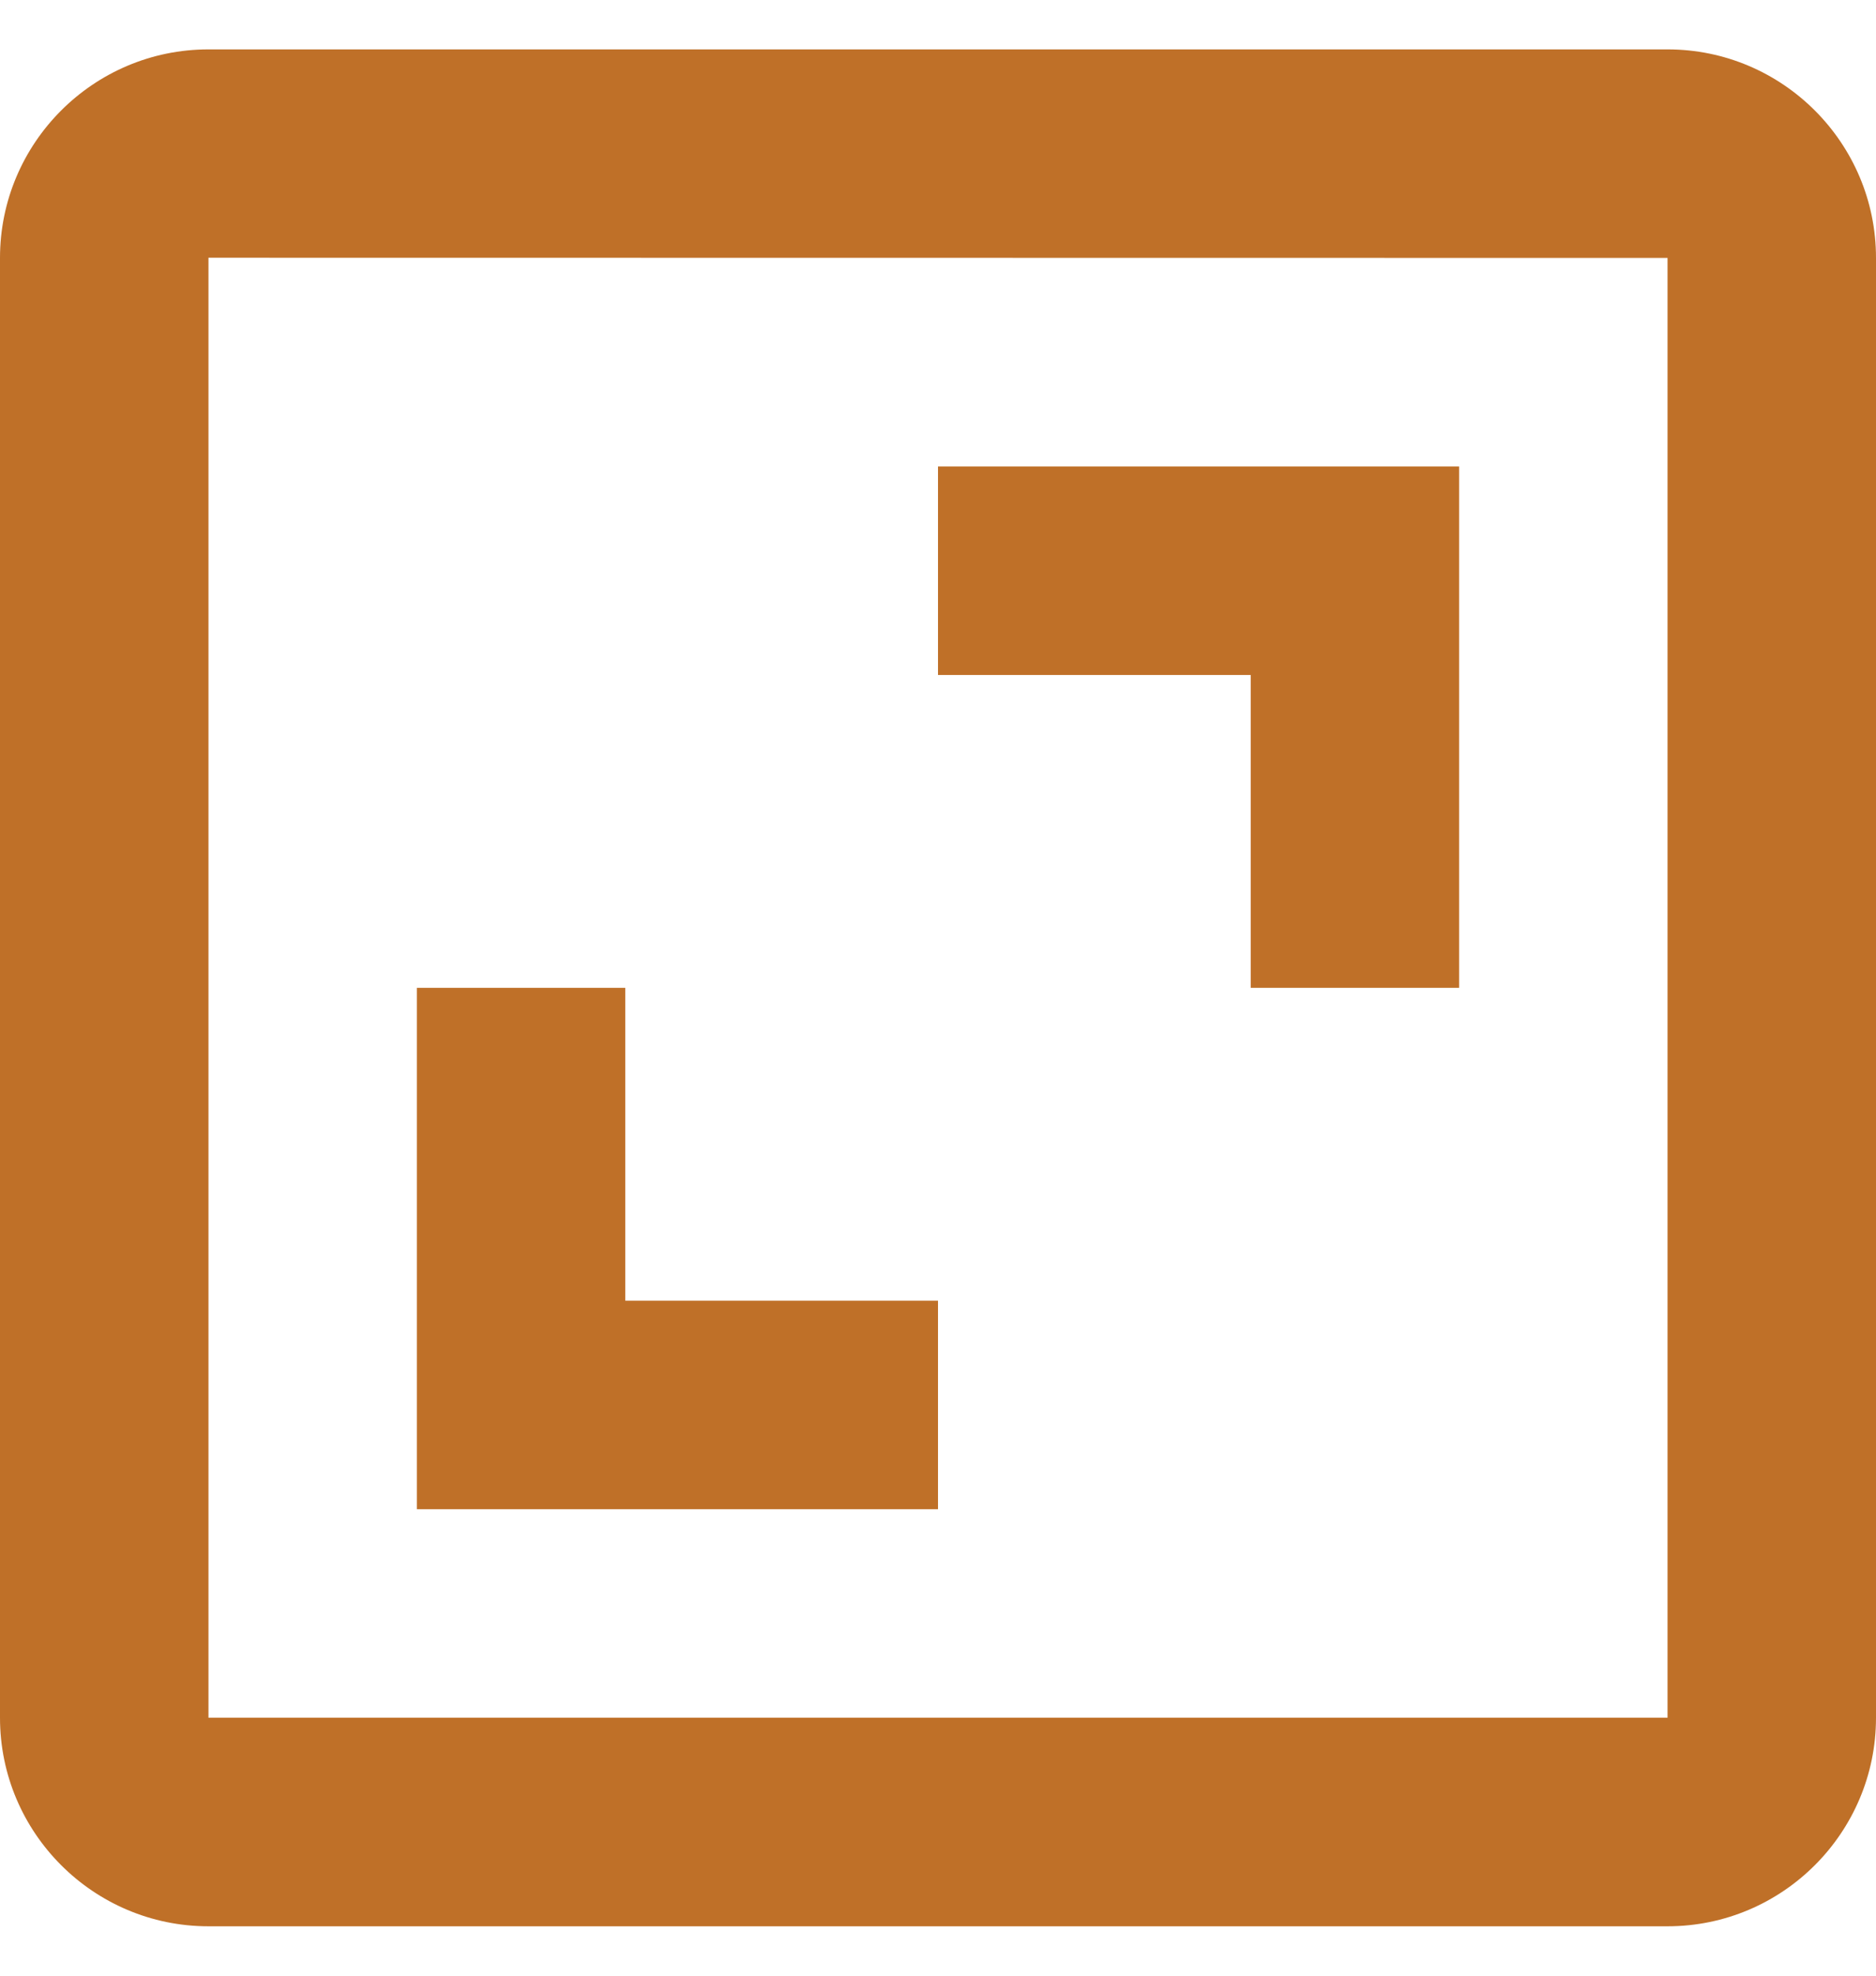
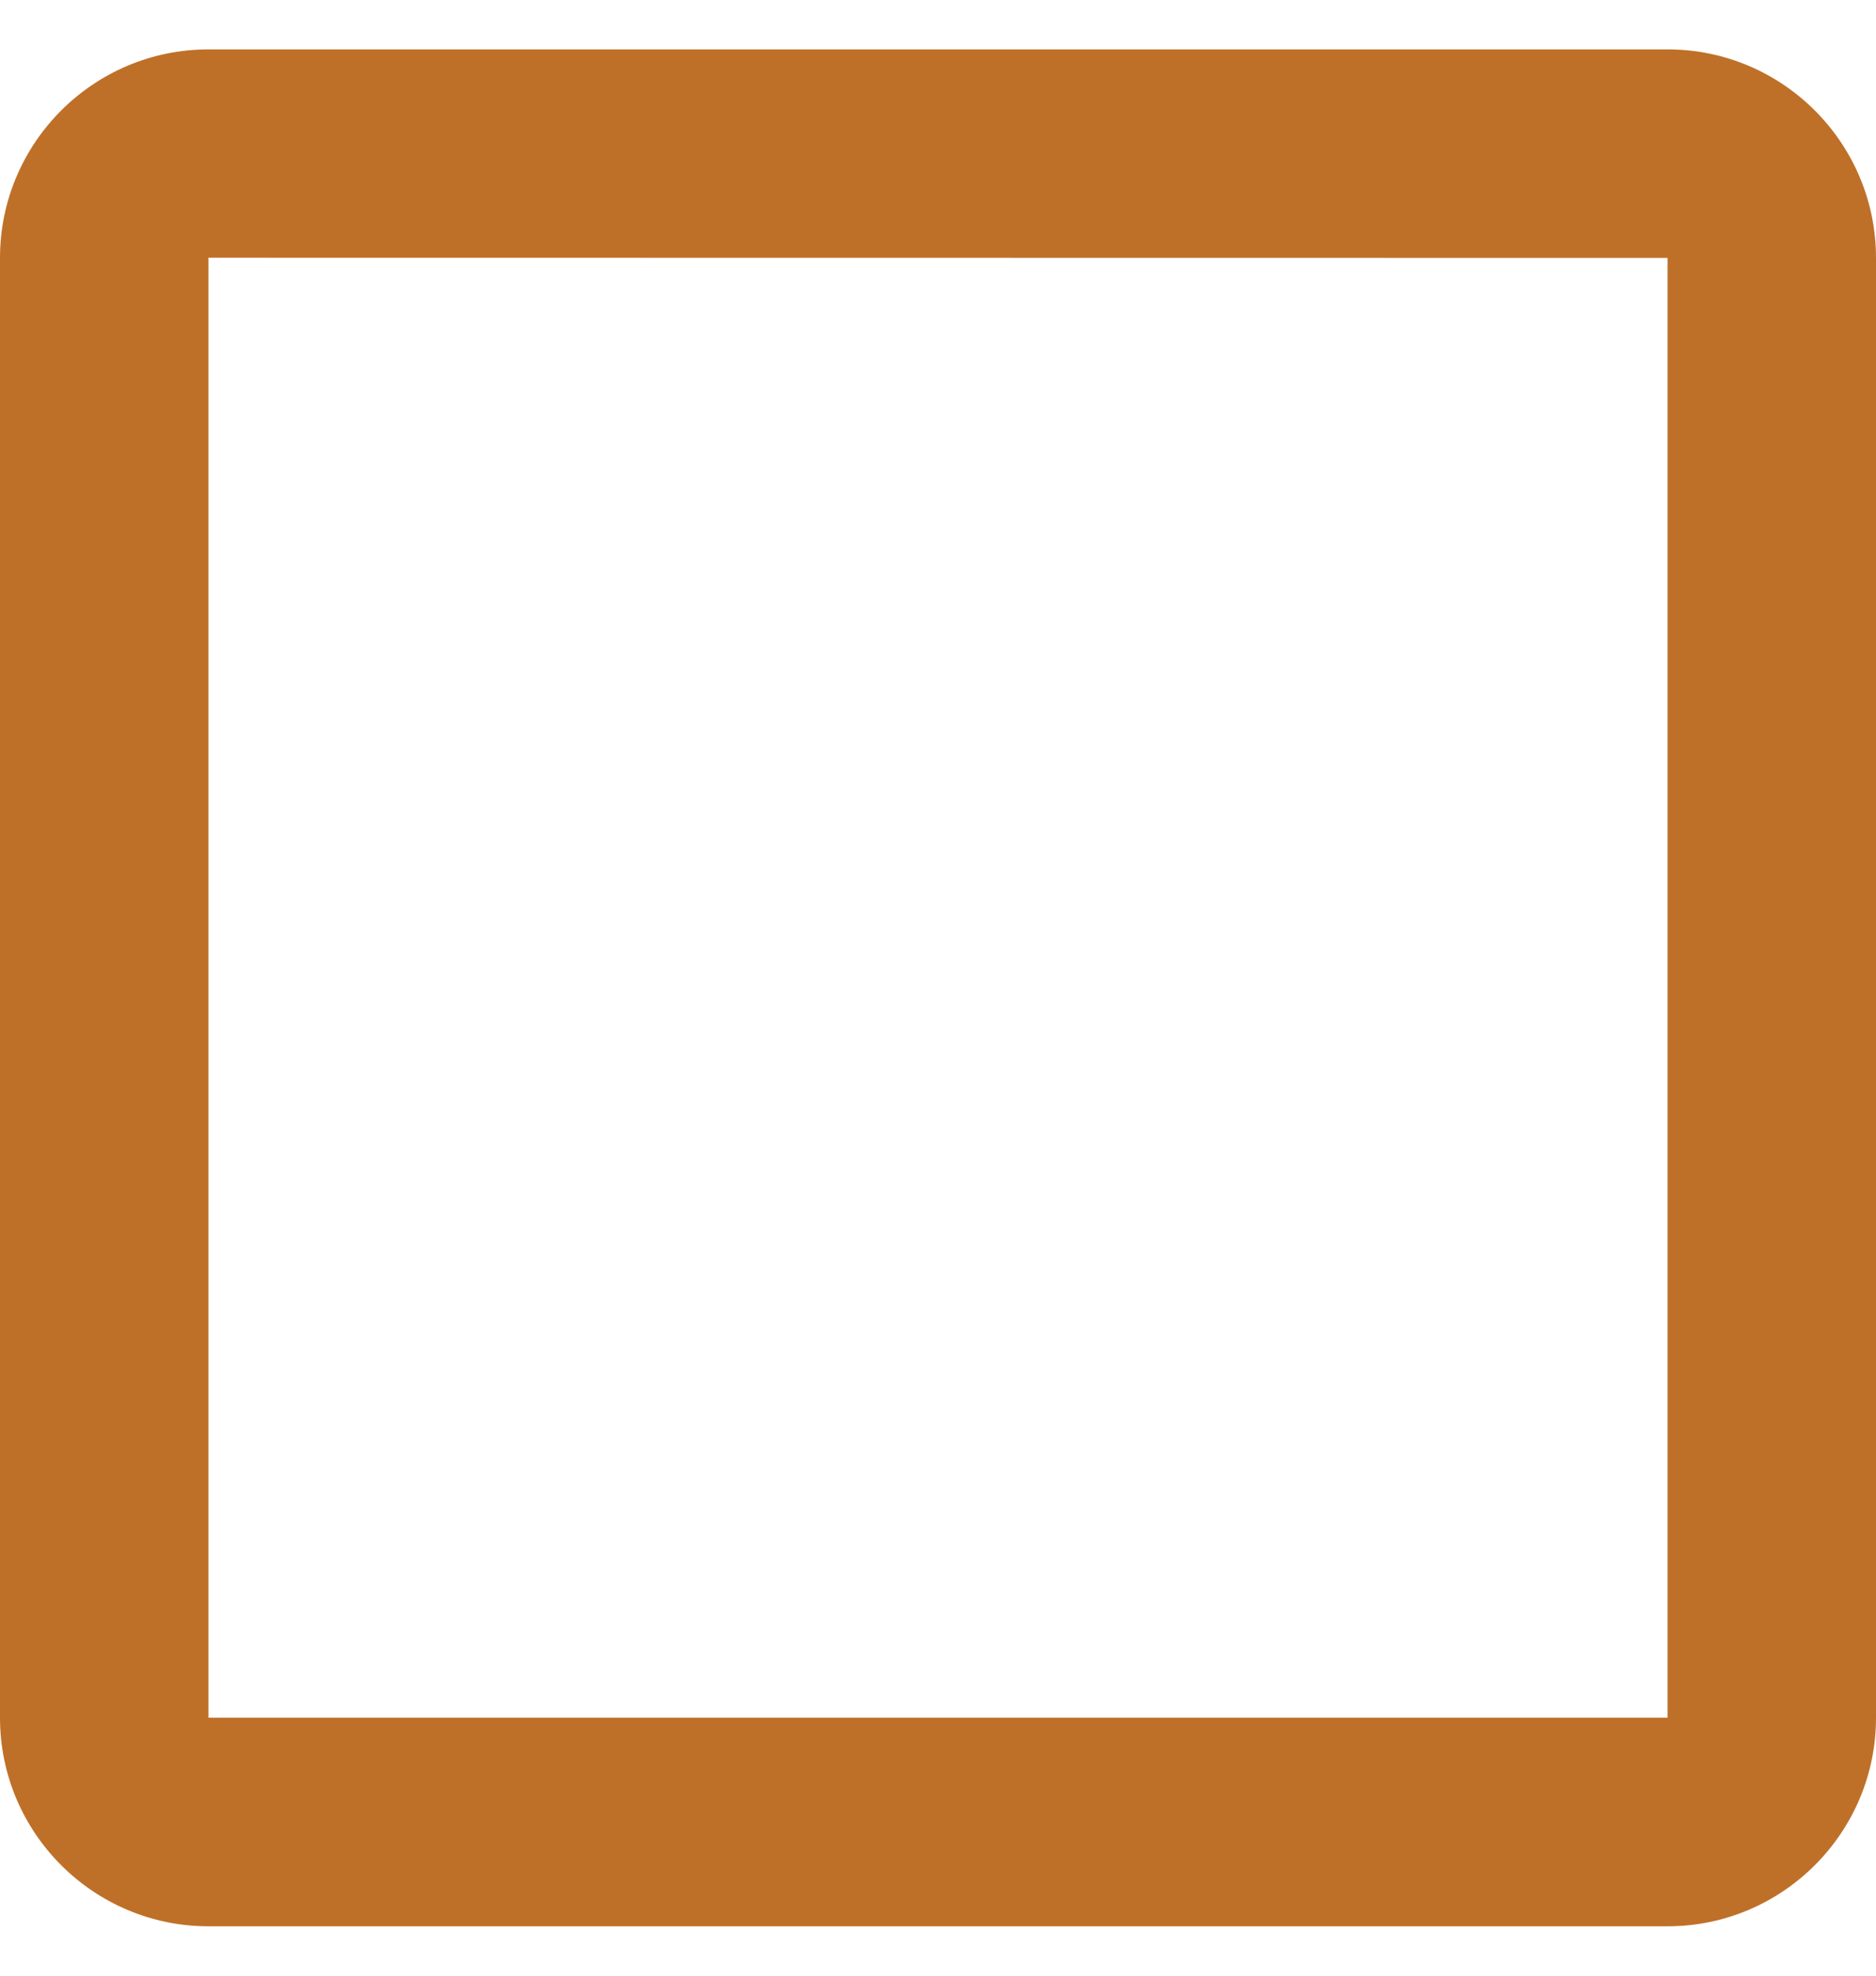
<svg xmlns="http://www.w3.org/2000/svg" width="19" height="20" viewBox="0 0 19 20" fill="none">
  <path d="M16.889 19.5H2.111C0.947 19.5 0 18.553 0 17.389V2.611C0 1.447 0.947 0.5 2.111 0.5H16.889C18.053 0.5 19 1.447 19 2.611V17.389C19 18.553 18.053 19.5 16.889 19.5ZM2.111 2.609V17.389H16.889V2.611L2.111 2.609Z" fill="#BF7028" />
-   <path d="M9.5 6.833V4.722H14.778V10H12.667V6.833H9.5ZM6.333 10V13.167H9.5V15.278H4.222V10H6.333Z" fill="#BF7028" />
</svg>